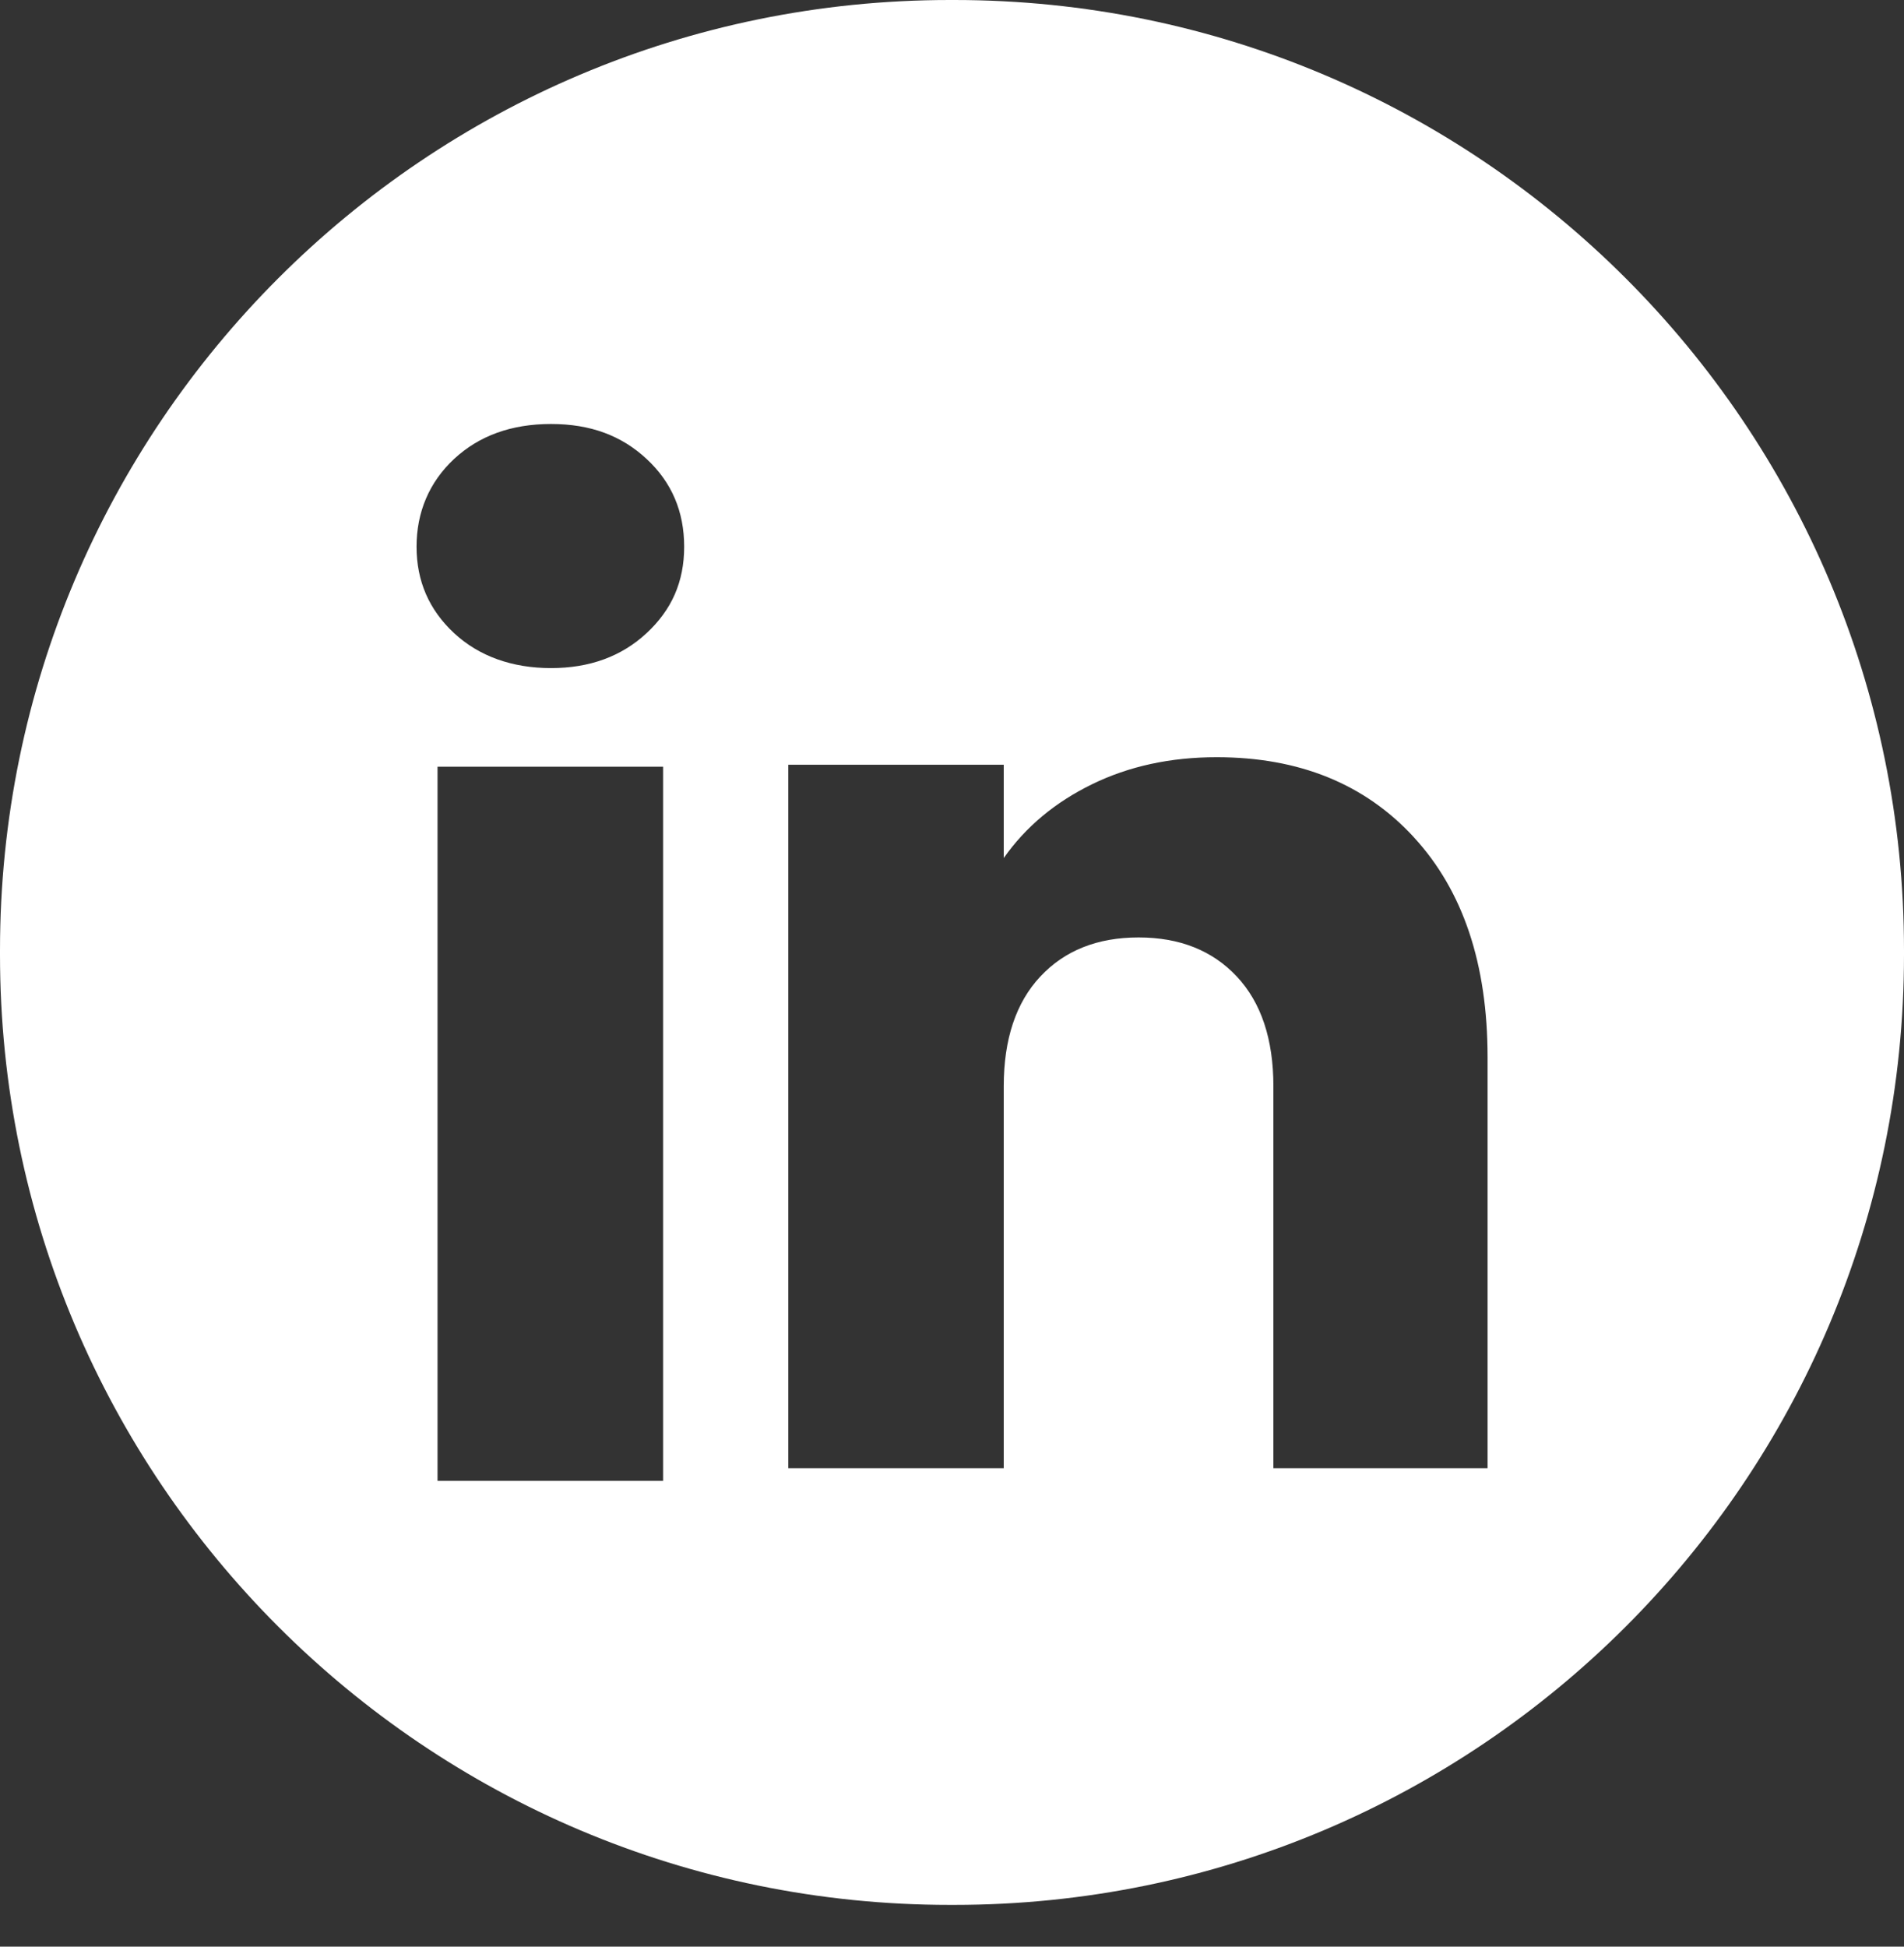
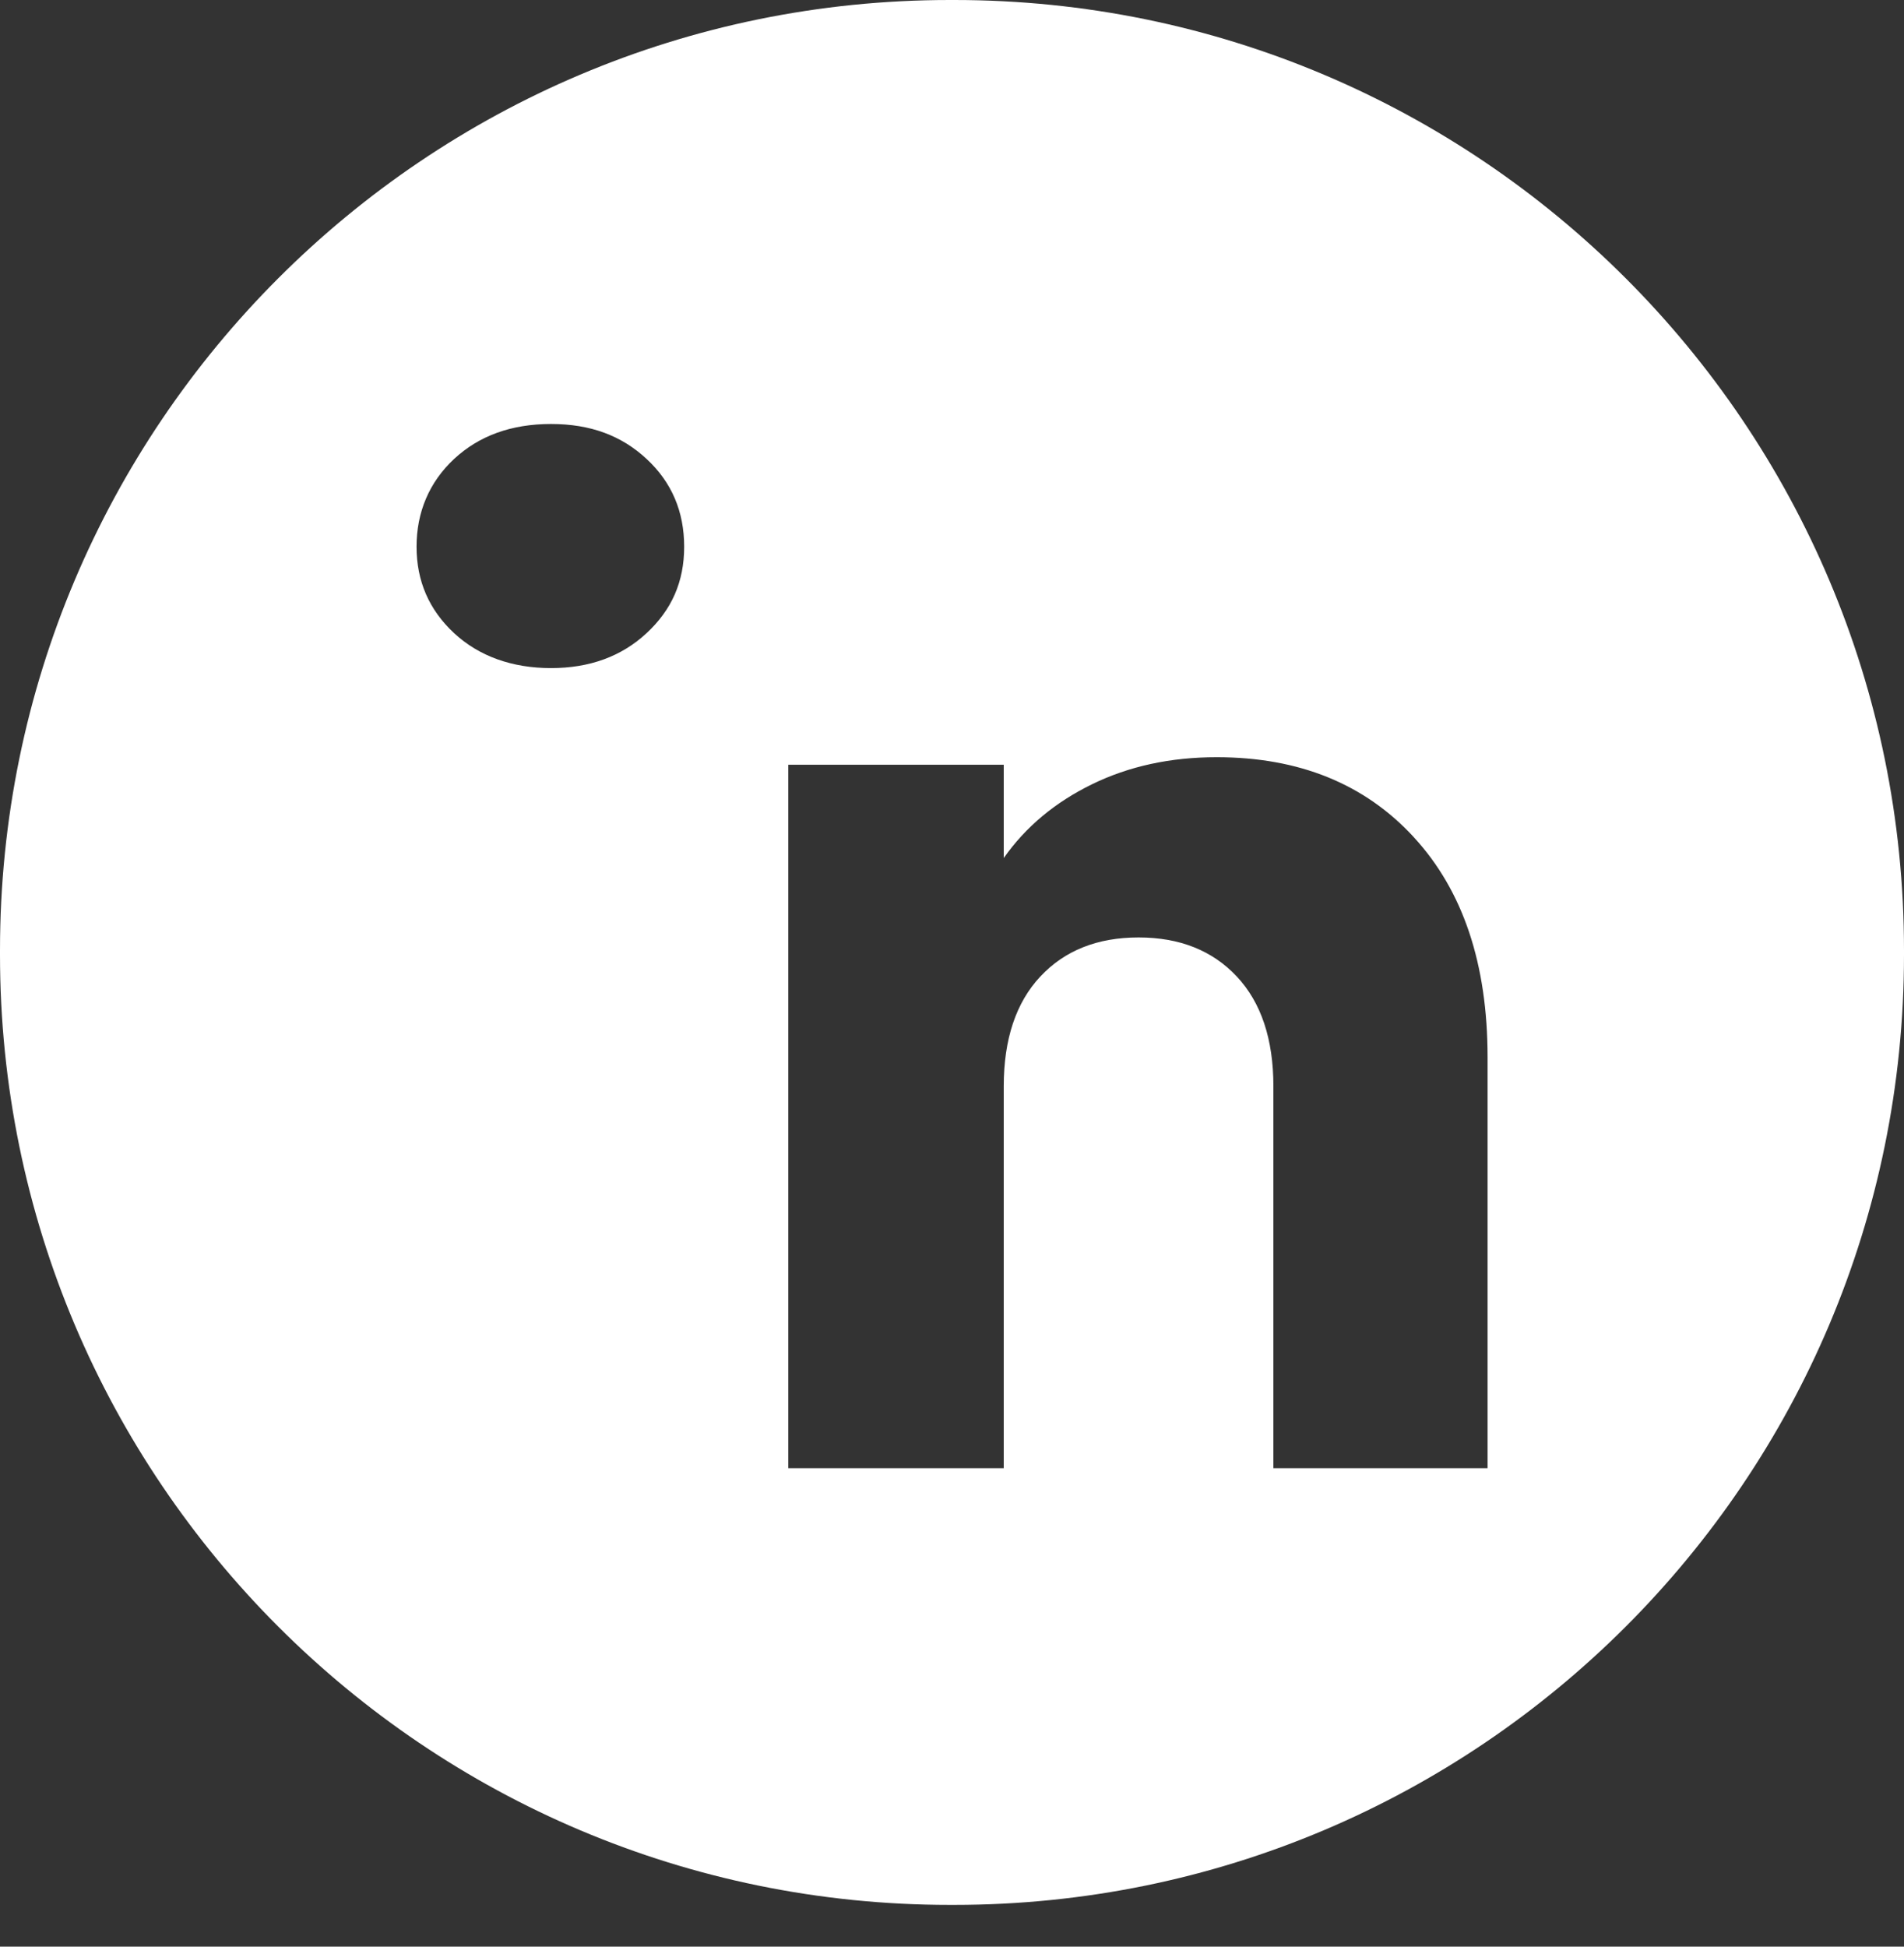
<svg xmlns="http://www.w3.org/2000/svg" fill="none" viewBox="0 0 45 46" height="46" width="45">
  <rect x="0" y="0" width="45" height="46" fill="#333333" stroke="none" />
-   <path fill="white" d="M22.551 0H22.449C10.051 0 0 10.054 0 22.455V22.558C0 34.96 10.051 45.013 22.449 45.013H22.551C34.949 45.013 45 34.96 45 22.558V22.455C45 10.054 34.949 0 22.551 0ZM10.732 14.961C10.14 14.411 9.845 13.729 9.845 12.919C9.845 12.108 10.141 11.397 10.732 10.845C11.325 10.295 12.088 10.019 13.023 10.019C13.958 10.019 14.691 10.295 15.282 10.845C15.875 11.395 16.17 12.088 16.17 12.919C16.17 13.75 15.874 14.411 15.282 14.961C14.69 15.511 13.938 15.787 13.023 15.787C12.109 15.787 11.325 15.511 10.732 14.961ZM15.672 18.118V34.992H10.341V18.118H15.672ZM35.158 24.983C35.158 22.778 34.578 21.047 33.416 19.785V19.784C32.256 18.523 30.701 17.893 28.756 17.893C27.663 17.893 26.681 18.106 25.808 18.533C24.934 18.96 24.239 19.541 23.723 20.276V18.071H18.631V34.694H23.723V25.668C23.723 24.556 24.012 23.691 24.587 23.076C25.163 22.46 25.938 22.152 26.91 22.152C27.881 22.152 28.656 22.461 29.232 23.076C29.807 23.691 30.096 24.556 30.096 25.668V34.694H35.158V24.983Z" clip-rule="evenodd" fill-rule="evenodd" />
+   <path fill="white" d="M22.551 0H22.449C10.051 0 0 10.054 0 22.455V22.558C0 34.96 10.051 45.013 22.449 45.013H22.551C34.949 45.013 45 34.96 45 22.558V22.455C45 10.054 34.949 0 22.551 0ZM10.732 14.961C10.14 14.411 9.845 13.729 9.845 12.919C9.845 12.108 10.141 11.397 10.732 10.845C11.325 10.295 12.088 10.019 13.023 10.019C13.958 10.019 14.691 10.295 15.282 10.845C15.875 11.395 16.17 12.088 16.17 12.919C16.17 13.75 15.874 14.411 15.282 14.961C14.69 15.511 13.938 15.787 13.023 15.787C12.109 15.787 11.325 15.511 10.732 14.961ZM15.672 18.118V34.992H10.341H15.672ZM35.158 24.983C35.158 22.778 34.578 21.047 33.416 19.785V19.784C32.256 18.523 30.701 17.893 28.756 17.893C27.663 17.893 26.681 18.106 25.808 18.533C24.934 18.96 24.239 19.541 23.723 20.276V18.071H18.631V34.694H23.723V25.668C23.723 24.556 24.012 23.691 24.587 23.076C25.163 22.46 25.938 22.152 26.91 22.152C27.881 22.152 28.656 22.461 29.232 23.076C29.807 23.691 30.096 24.556 30.096 25.668V34.694H35.158V24.983Z" clip-rule="evenodd" fill-rule="evenodd" />
</svg>